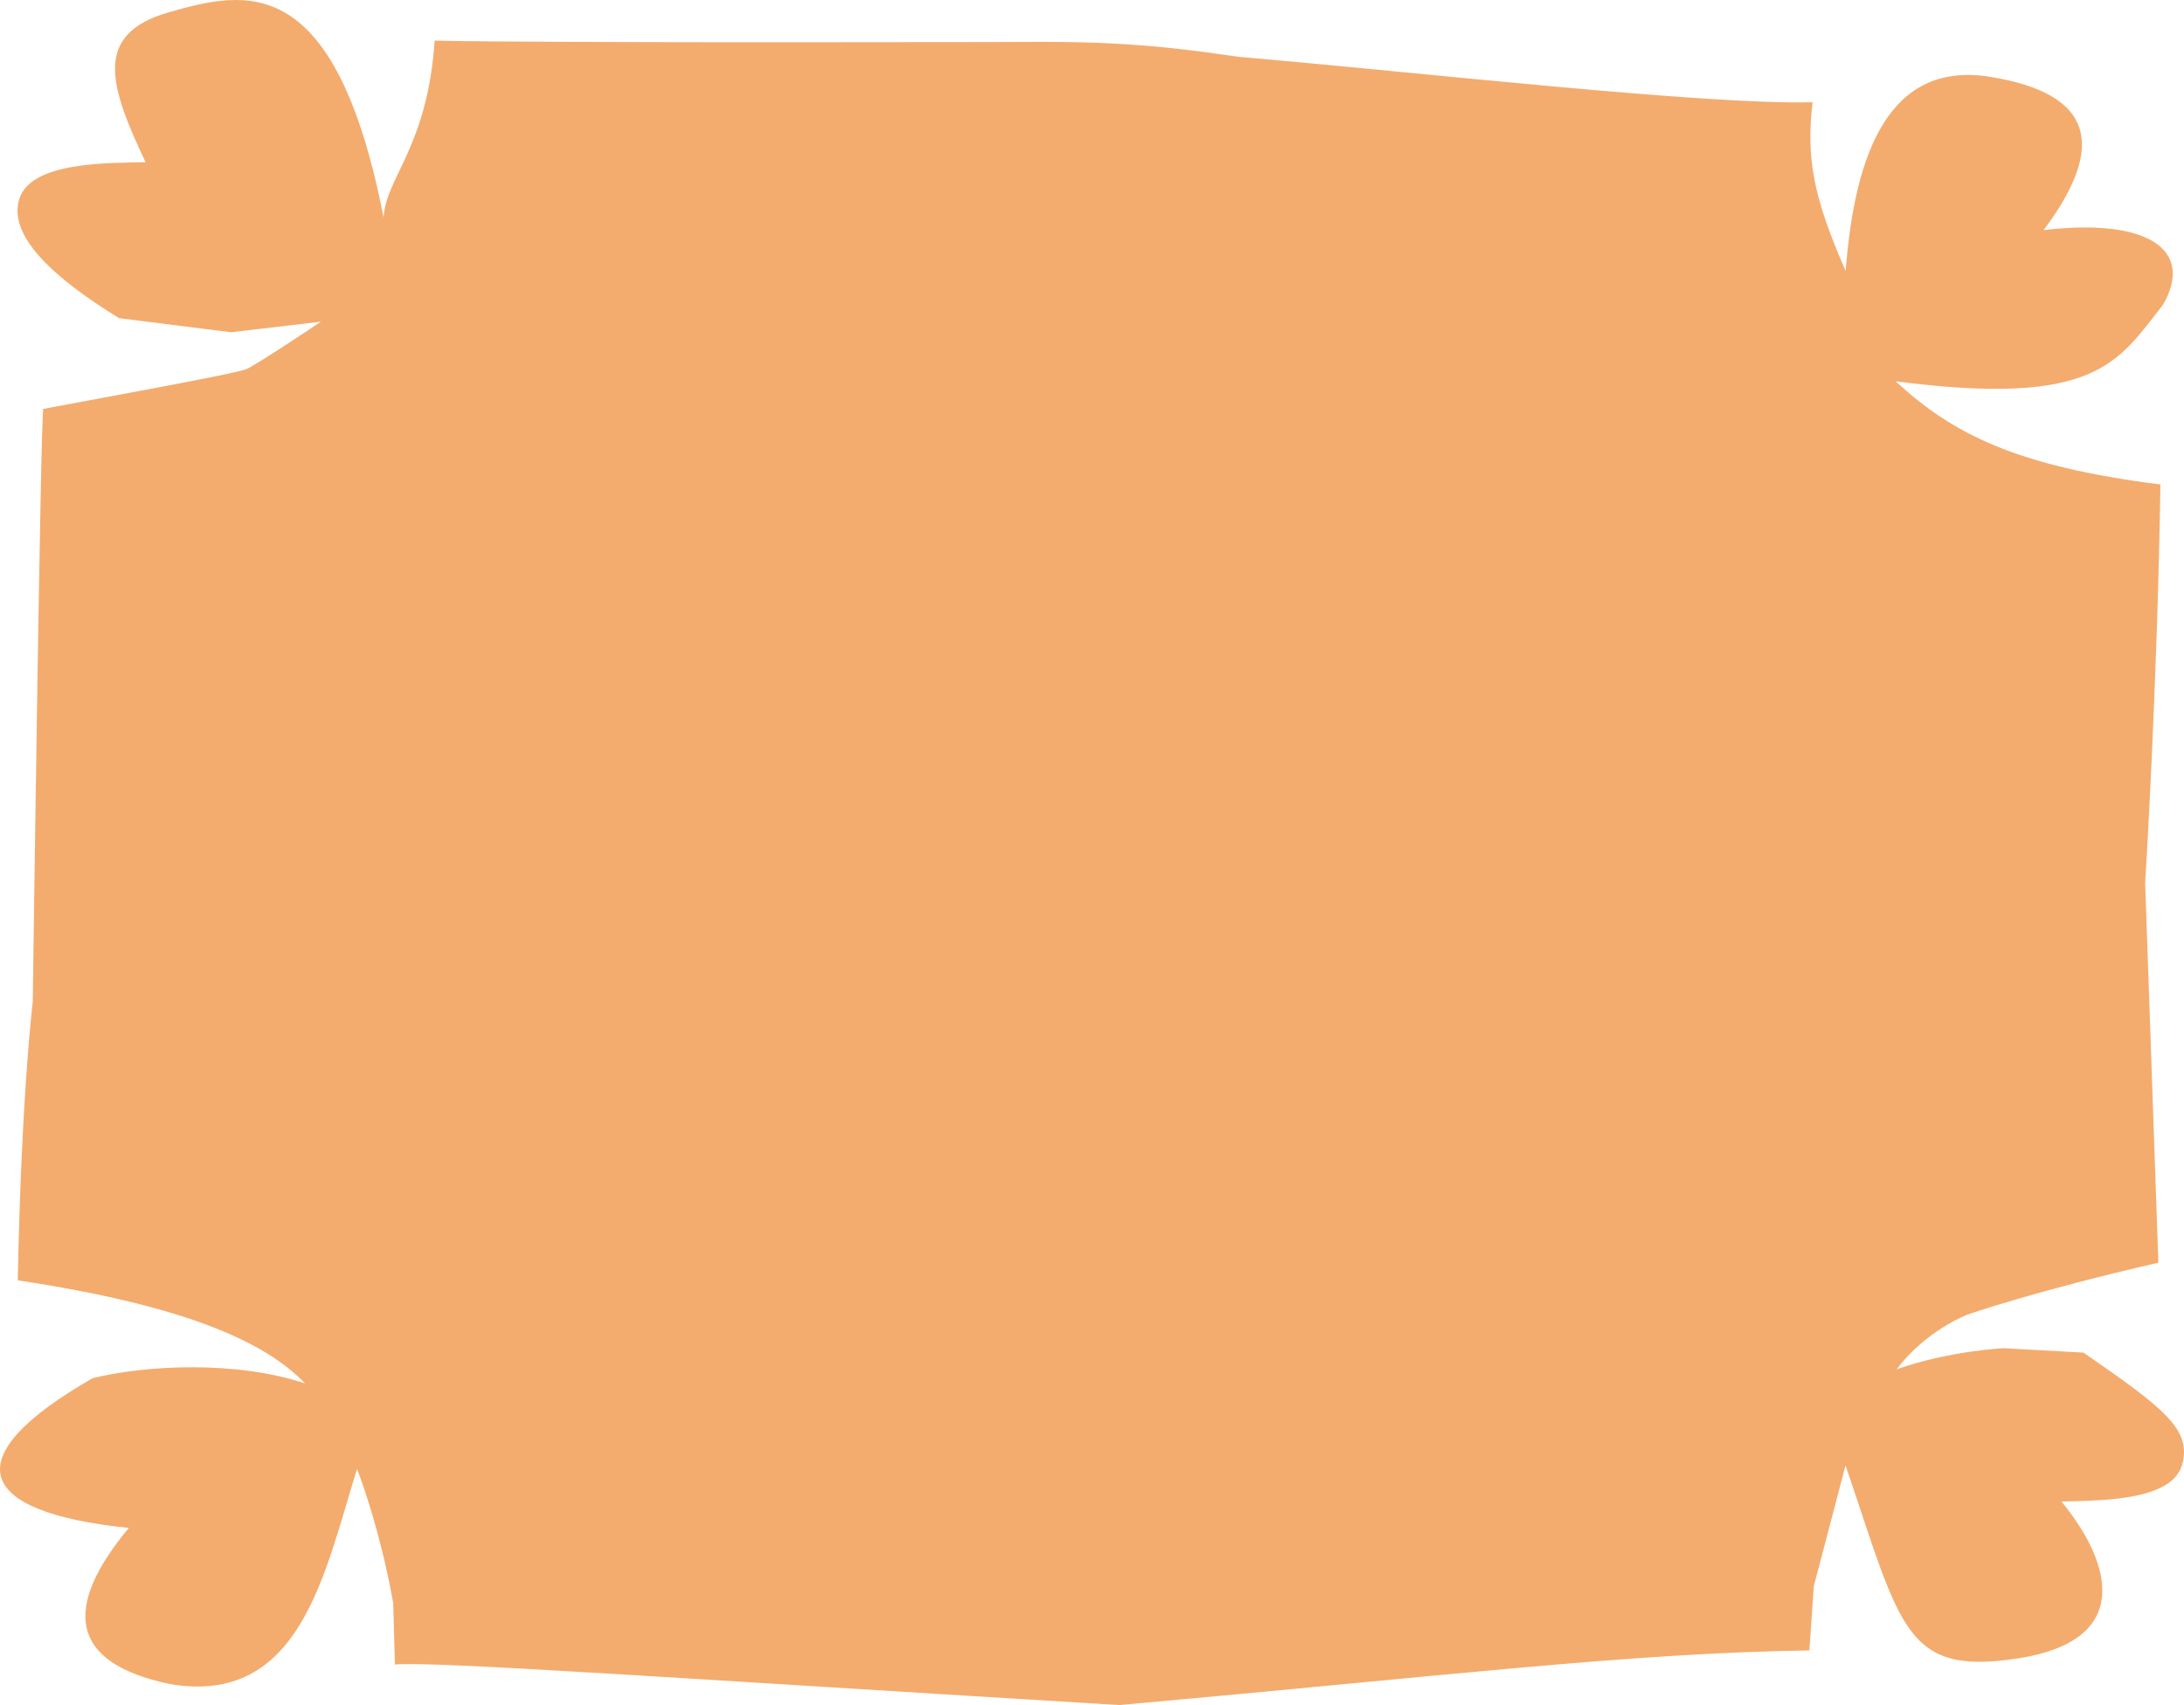
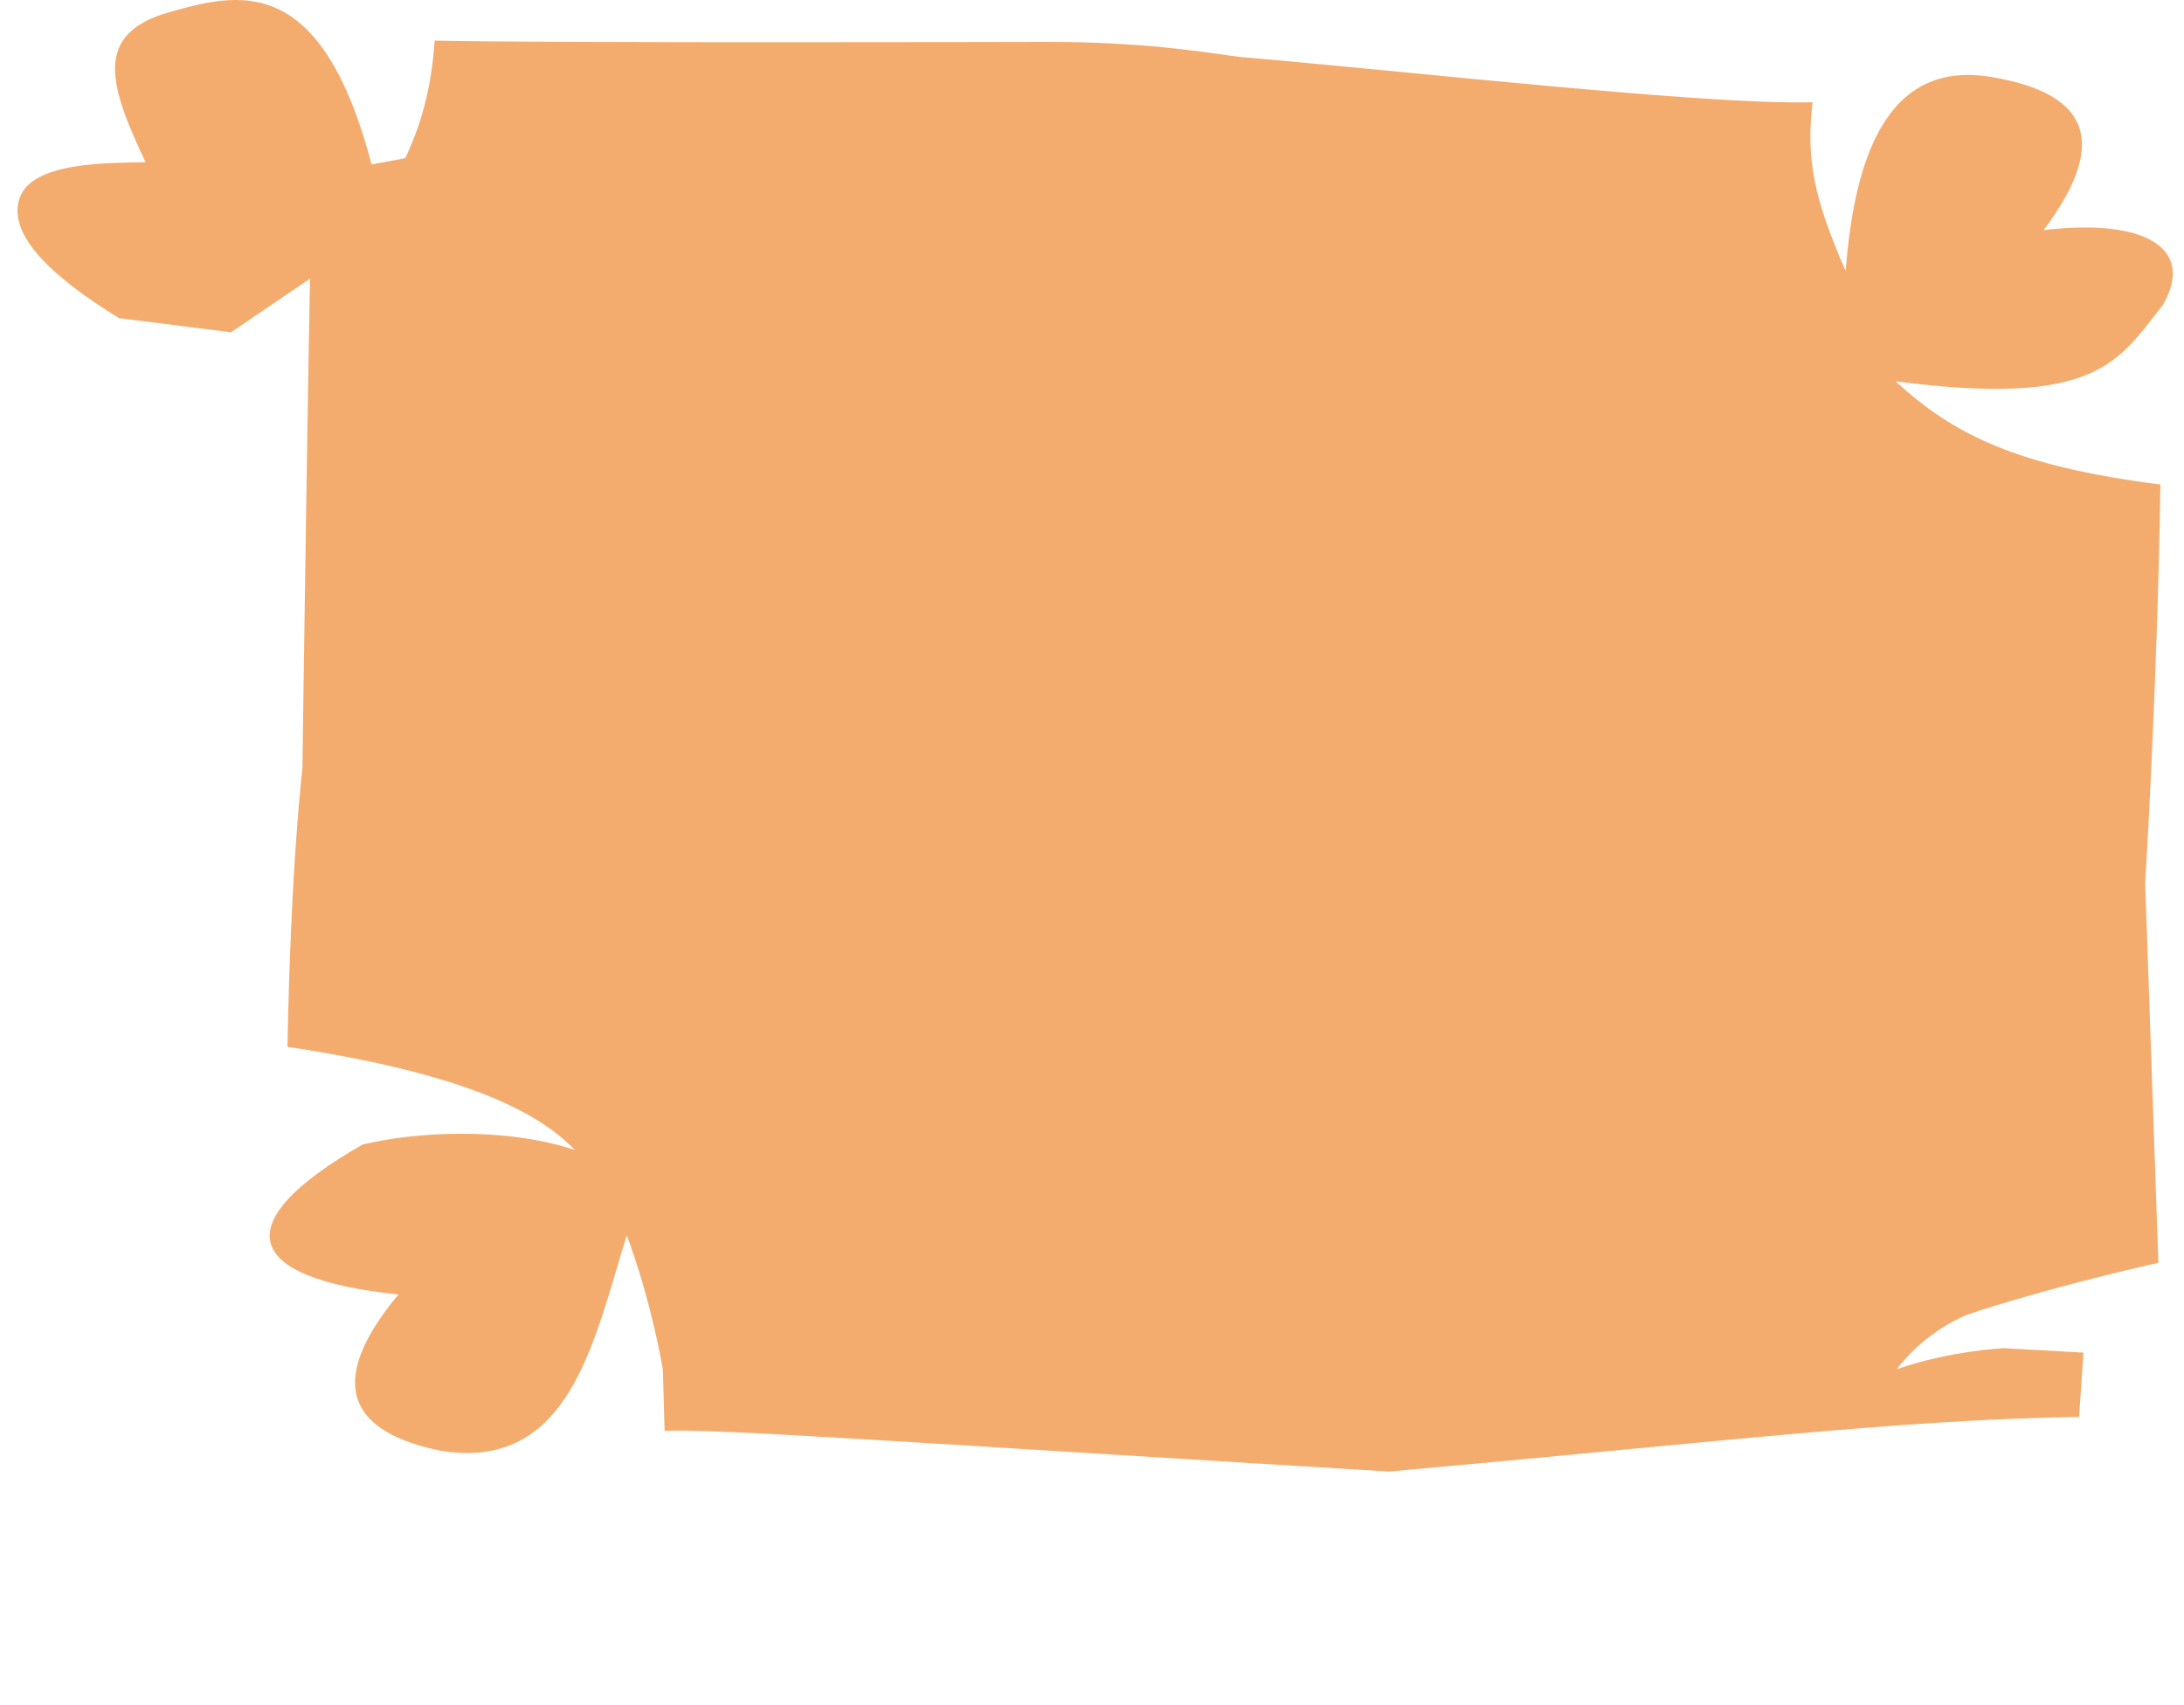
<svg xmlns="http://www.w3.org/2000/svg" viewBox="0 0 634.982 495.811">
-   <path fill="#F3AC6E" d="M111.528 63.265c.565-11.512 12.768-20.505 14.844-51.452 33.022.754 176.815.377 178.514.377 26.42 0 43.213 2.642 55.29 4.34 52.839 4.529 134.921 13.965 166.813 13.21-1.887 16.229.188 27.55 9.623 49.062 2.641-34.344 12.643-61.329 42.27-56.423s33.778 19.814 15.284 44.535c30.193-3.586 43.965 5.66 34.719 21.7-13.208 16.794-19.435 29.815-77.745 22.267 16.794 15.474 35.284 24.72 76.988 30.003-.943 60.385-4.438 115.866-4.438 115.866l3.843 110.432c-35.871 8.2-55.601 15.117-55.601 15.117s-12.043 4.611-20.498 15.887c15.117-5.381 31.122-6.15 31.122-6.15l23.197 1.282c23.316 16.142 31.516 22.291 28.697 32.541-2.819 10.249-22.035 10.504-35.102 10.761 15.117 18.449 20.497 40.486-12.555 45.61-33.053 5.124-34.077-8.713-50.22-56.113-6.149 23.572-9.225 35.103-9.225 35.103l-1.28 18.704c-52.526.77-106.079 7.432-200.625 15.887-127.086-7.687-199.341-12.811-210.615-11.786l-.512-17.937c-4.1-22.804-10.505-38.945-10.505-38.945-9.481 30.234-16.399 69.181-54.576 62.52-29.209-6.15-31.003-22.292-11.786-45.353-44.839-4.611-50.732-20.497-10.505-43.558 15.629-3.844 41.765-5.125 61.75 1.537-11.274-11.786-34.077-22.547-83.528-29.978 1.024-53.807 4.355-80.967 4.355-80.967s2.307-172.182 3.075-172.438c51.245-9.48 56.626-10.762 58.932-11.53 2.305-.769 21.779-13.836 21.779-13.836L67.17 96.617l-32.54-4.1C15.413 80.729 2.089 68.429 5.676 57.668c3.587-10.762 26.135-10.249 36.641-10.504-10.25-21.779-15.63-37.151 6.661-43.557s48.426-12.555 62.55 59.658z" />
+   <path fill="#F3AC6E" d="M111.528 63.265c.565-11.512 12.768-20.505 14.844-51.452 33.022.754 176.815.377 178.514.377 26.42 0 43.213 2.642 55.29 4.34 52.839 4.529 134.921 13.965 166.813 13.21-1.887 16.229.188 27.55 9.623 49.062 2.641-34.344 12.643-61.329 42.27-56.423s33.778 19.814 15.284 44.535c30.193-3.586 43.965 5.66 34.719 21.7-13.208 16.794-19.435 29.815-77.745 22.267 16.794 15.474 35.284 24.72 76.988 30.003-.943 60.385-4.438 115.866-4.438 115.866l3.843 110.432c-35.871 8.2-55.601 15.117-55.601 15.117s-12.043 4.611-20.498 15.887c15.117-5.381 31.122-6.15 31.122-6.15l23.197 1.282l-1.28 18.704c-52.526.77-106.079 7.432-200.625 15.887-127.086-7.687-199.341-12.811-210.615-11.786l-.512-17.937c-4.1-22.804-10.505-38.945-10.505-38.945-9.481 30.234-16.399 69.181-54.576 62.52-29.209-6.15-31.003-22.292-11.786-45.353-44.839-4.611-50.732-20.497-10.505-43.558 15.629-3.844 41.765-5.125 61.75 1.537-11.274-11.786-34.077-22.547-83.528-29.978 1.024-53.807 4.355-80.967 4.355-80.967s2.307-172.182 3.075-172.438c51.245-9.48 56.626-10.762 58.932-11.53 2.305-.769 21.779-13.836 21.779-13.836L67.17 96.617l-32.54-4.1C15.413 80.729 2.089 68.429 5.676 57.668c3.587-10.762 26.135-10.249 36.641-10.504-10.25-21.779-15.63-37.151 6.661-43.557s48.426-12.555 62.55 59.658z" />
</svg>